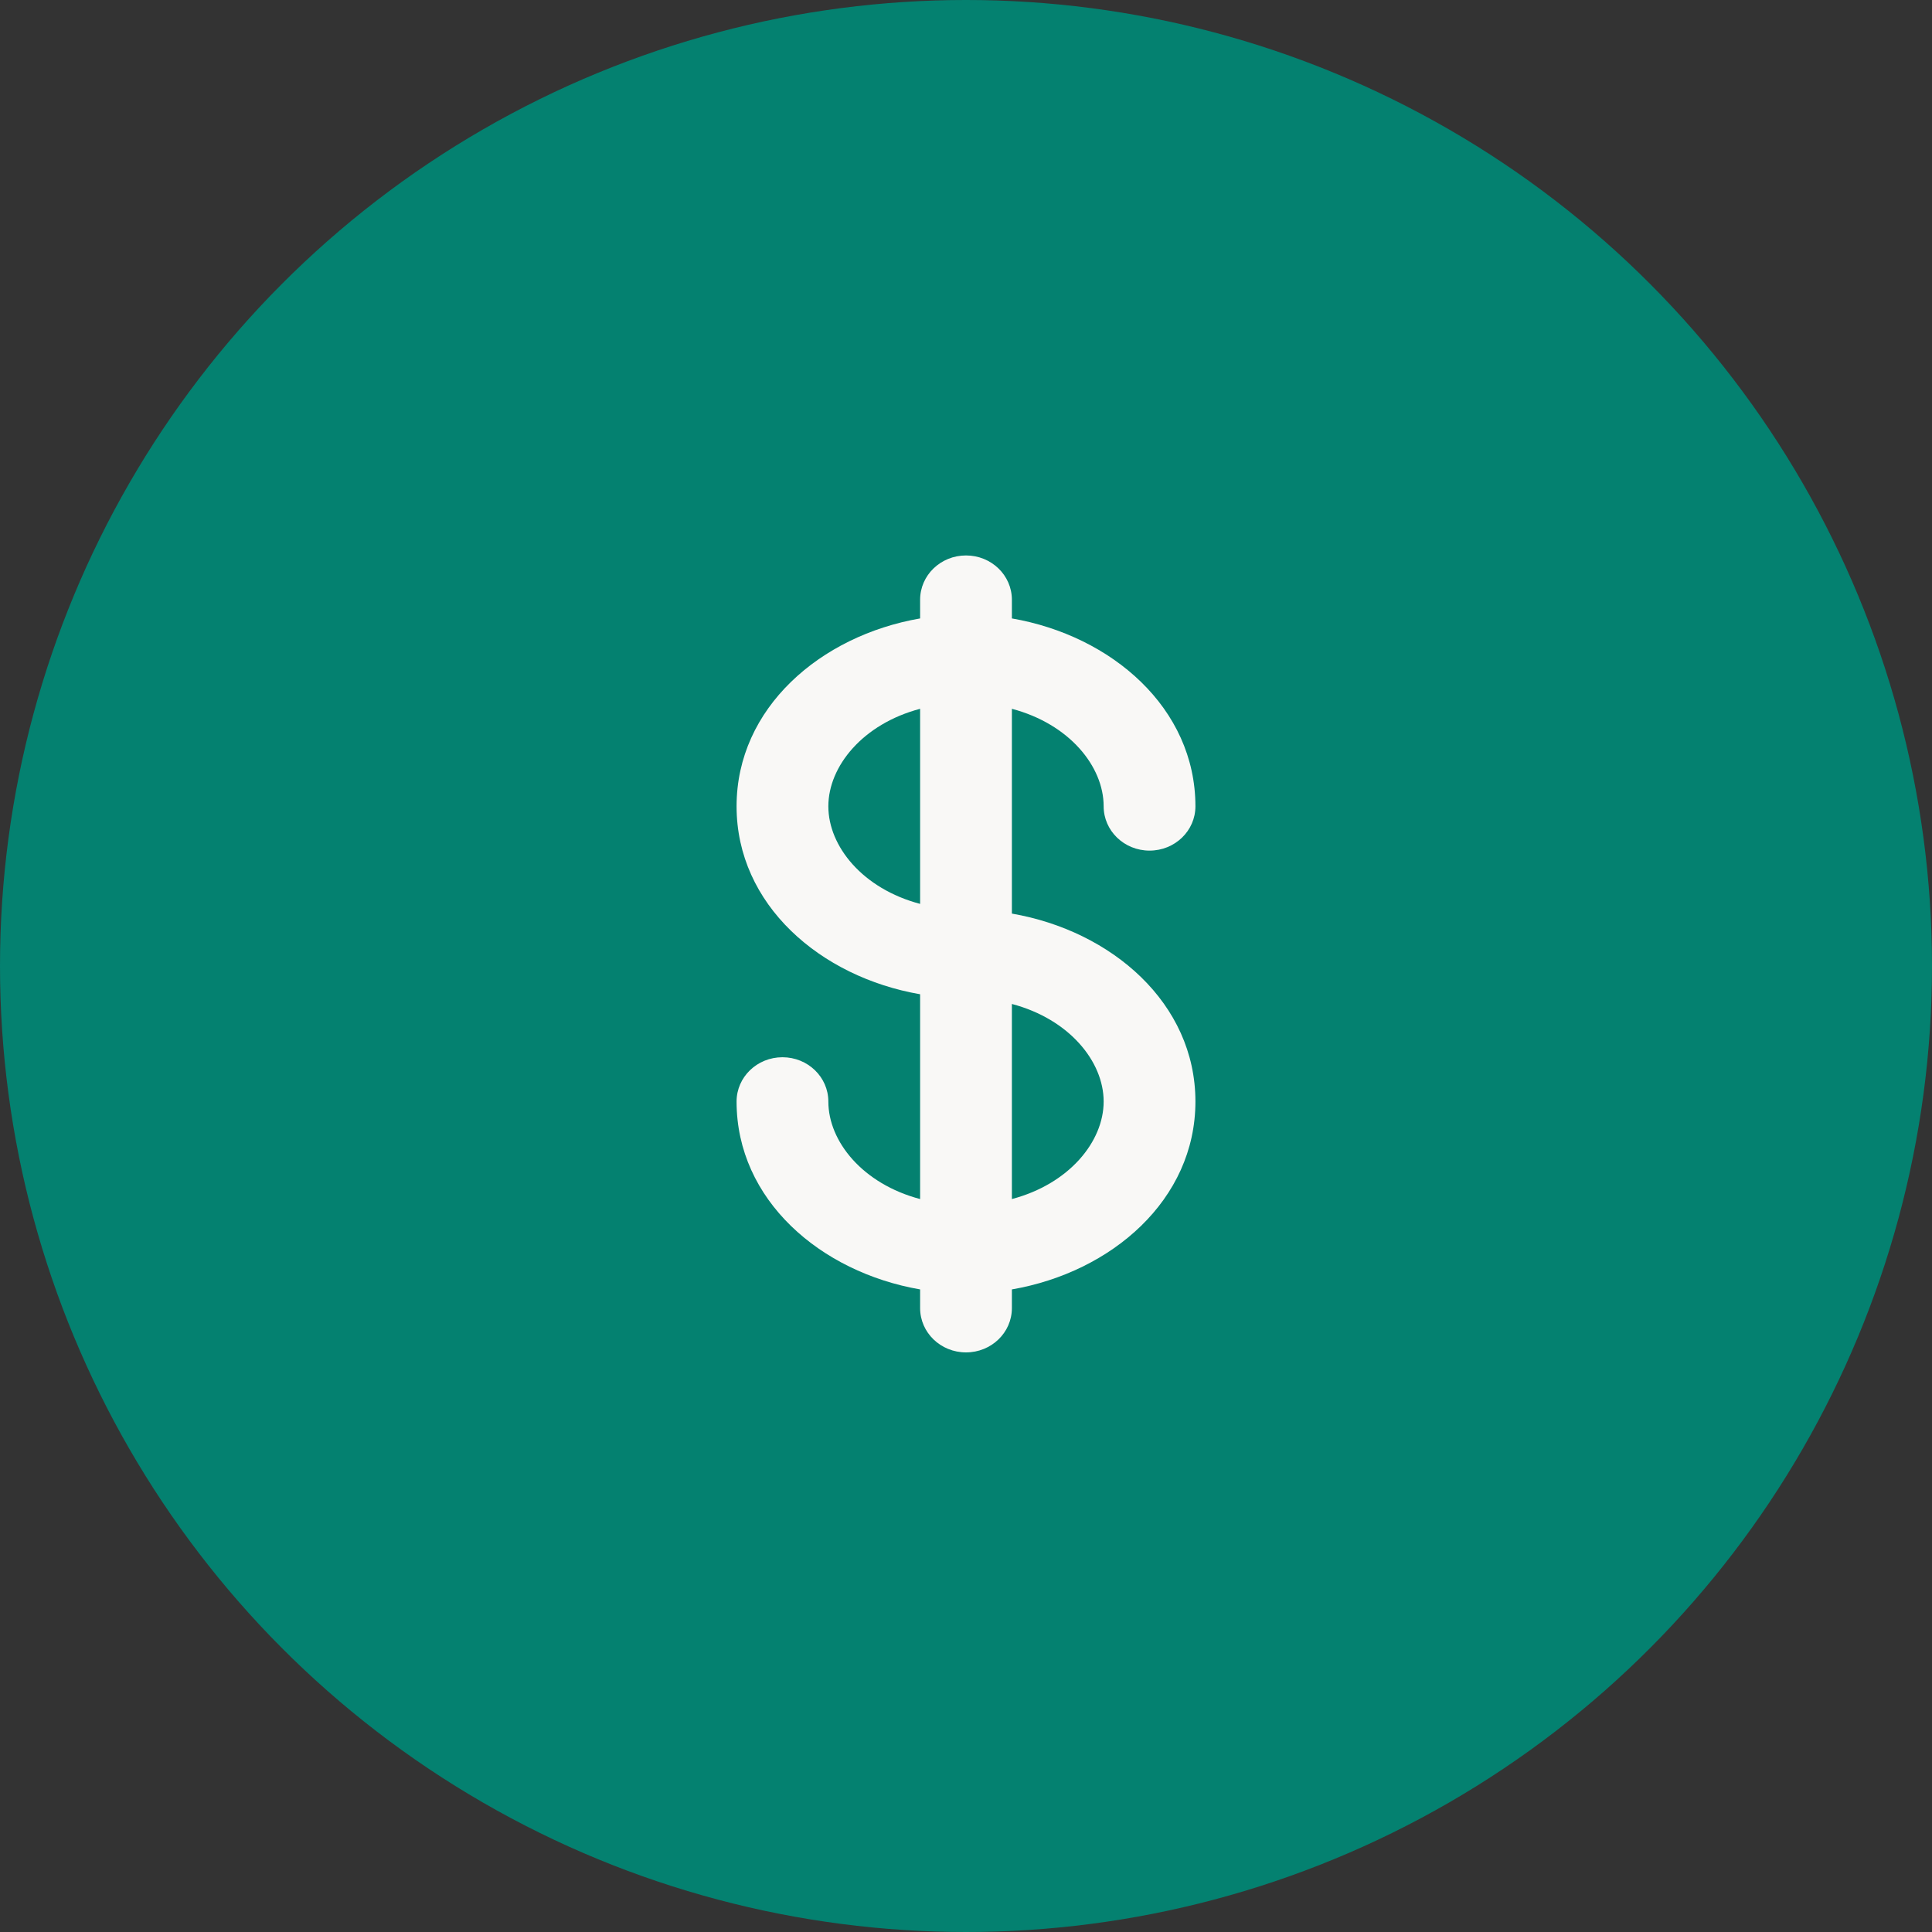
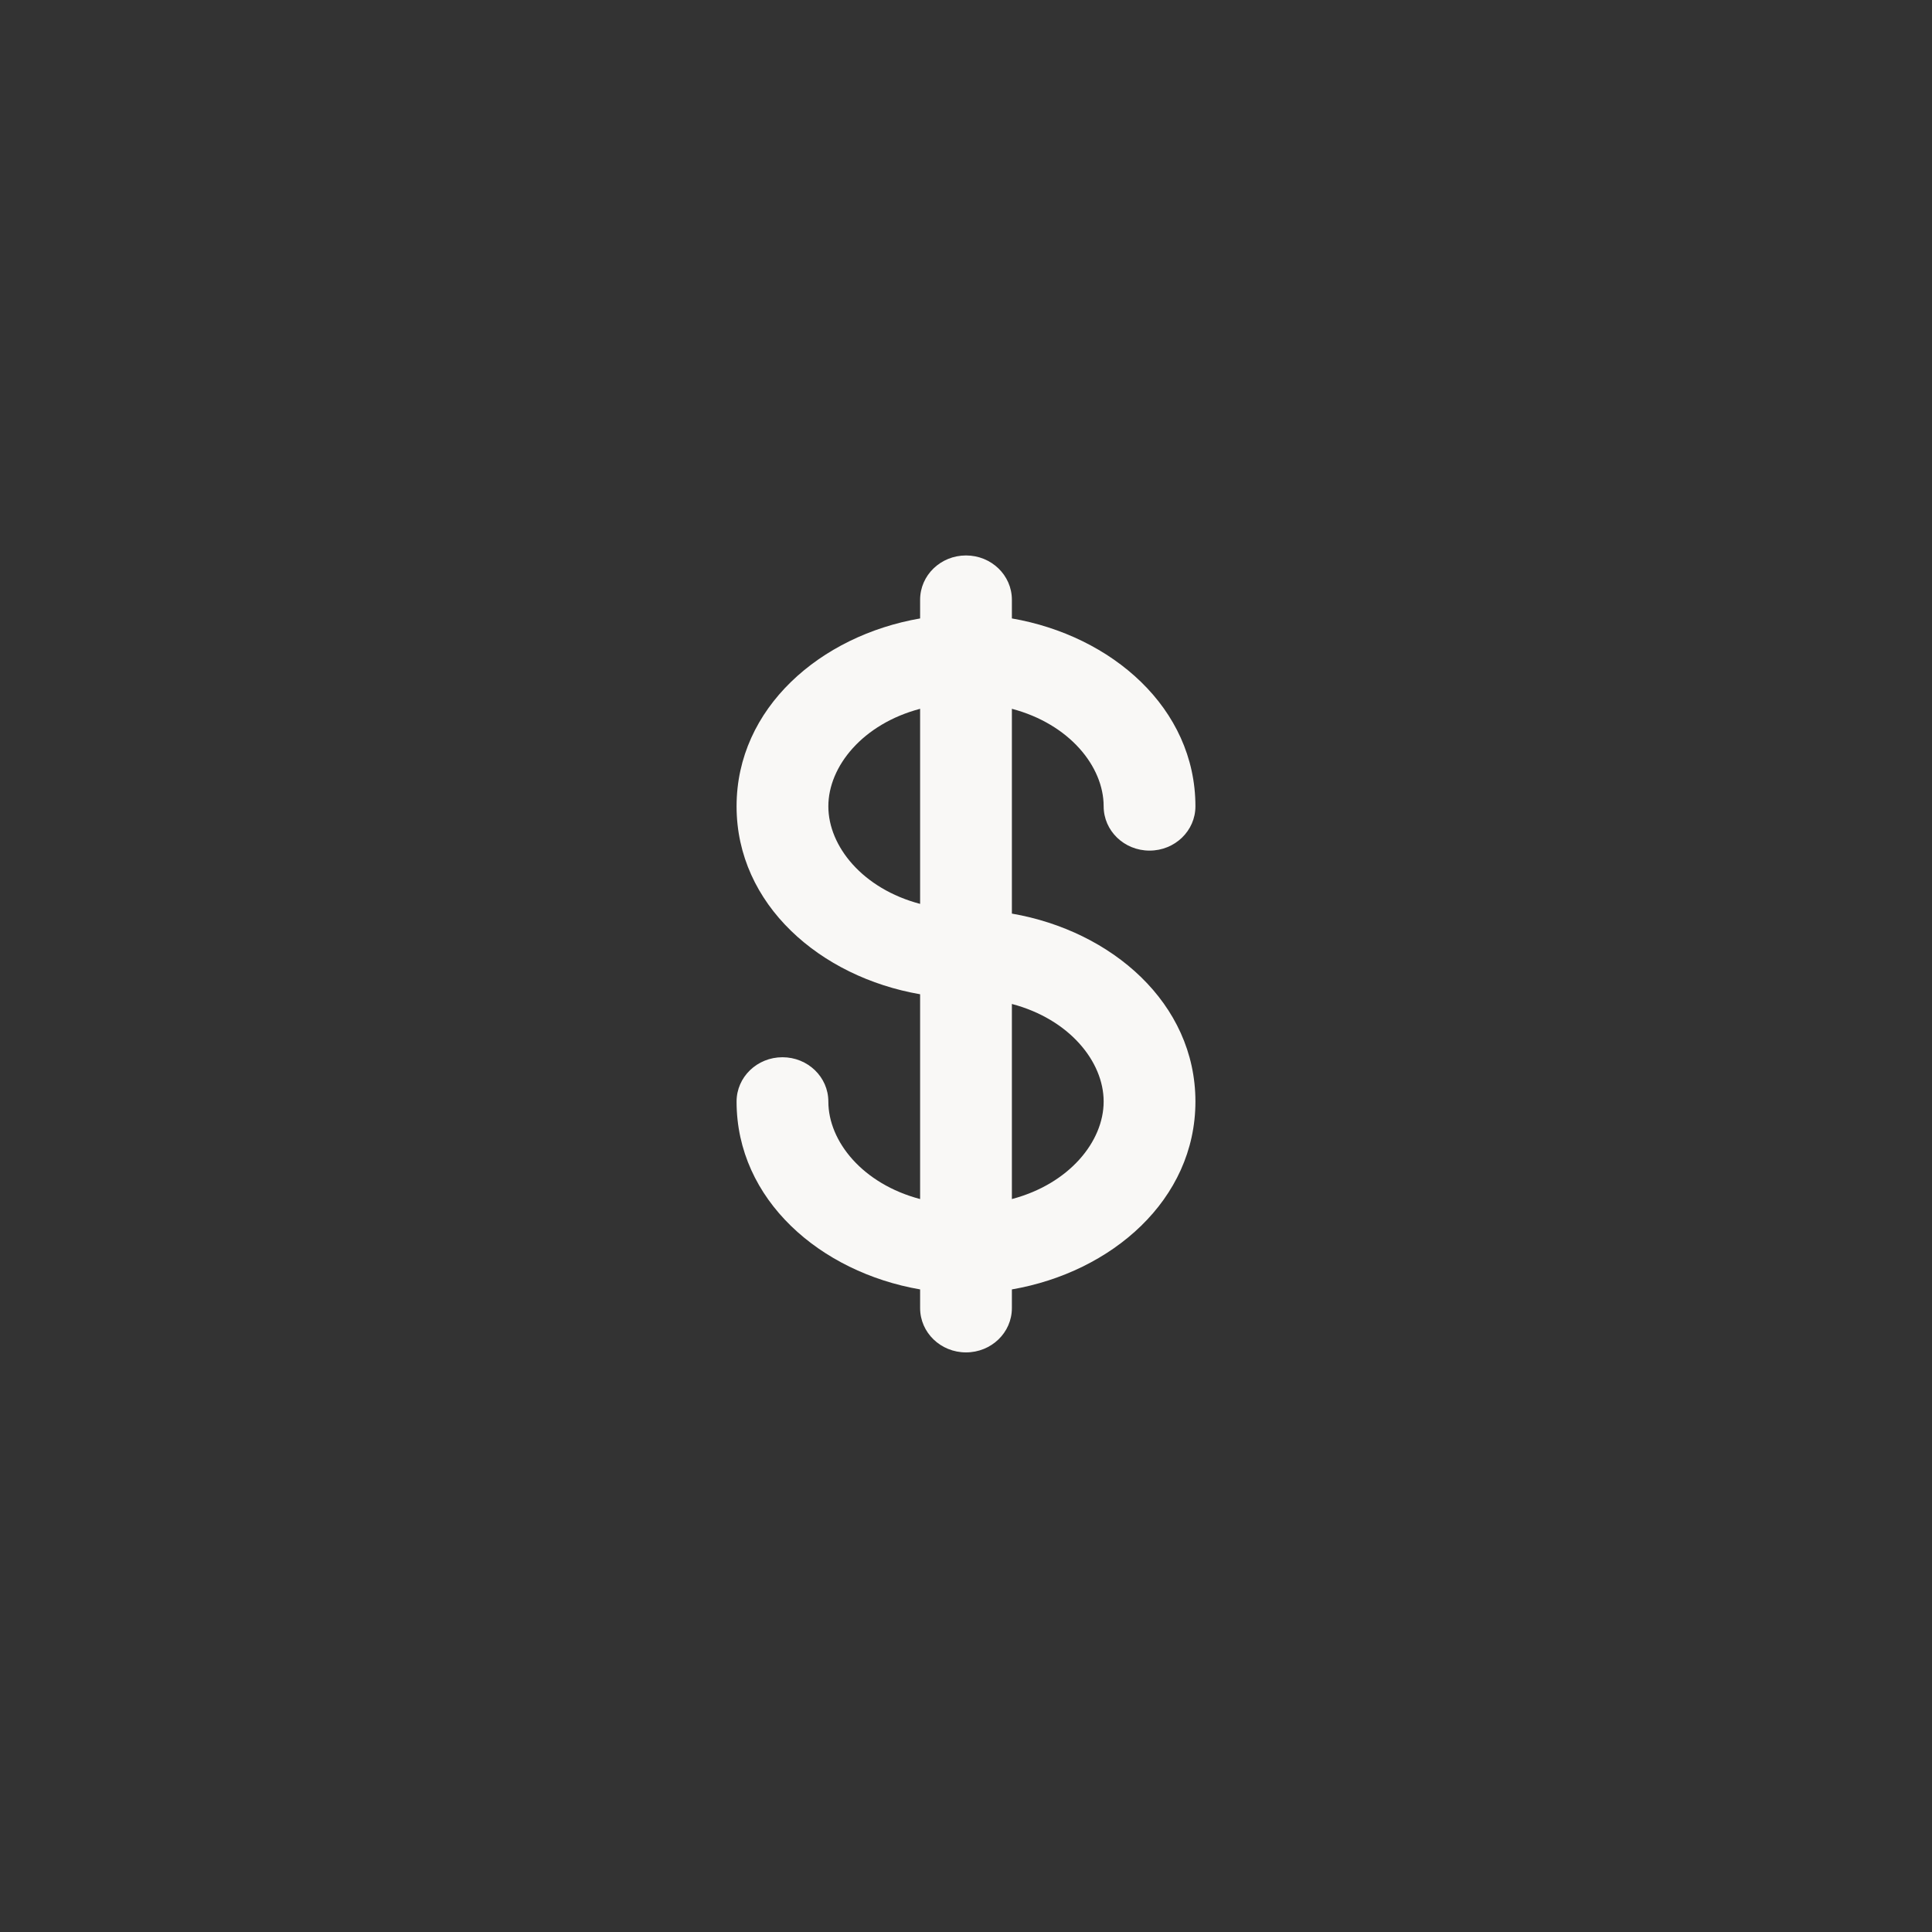
<svg xmlns="http://www.w3.org/2000/svg" width="40" height="40" viewBox="0 0 40 40" fill="none">
  <rect x="0" y="0" width="40" height="40" fill="#333333" stroke="none" />
-   <circle cx="20" cy="20" r="20" fill="#048170" />
  <path fill-rule="evenodd" clip-rule="evenodd" d="M20 11.5C20.525 11.5 20.95 11.91 20.95 12.417V12.804C23.015 13.161 24.75 14.658 24.75 16.694C24.75 17.201 24.325 17.611 23.8 17.611C23.275 17.611 22.85 17.201 22.85 16.694C22.85 15.865 22.136 14.988 20.95 14.675V18.915C23.015 19.272 24.75 20.769 24.75 22.806C24.75 24.842 23.015 26.339 20.95 26.696V27.083C20.95 27.59 20.525 28 20 28C19.475 28 19.05 27.59 19.05 27.083V26.696C16.985 26.339 15.25 24.842 15.25 22.806C15.25 22.299 15.675 21.889 16.2 21.889C16.725 21.889 17.15 22.299 17.15 22.806C17.15 23.635 17.864 24.512 19.05 24.825V20.585C16.985 20.228 15.25 18.731 15.25 16.694C15.25 14.658 16.985 13.161 19.05 12.804V12.417C19.05 11.91 19.475 11.5 20 11.5ZM19.05 14.675C17.864 14.988 17.15 15.865 17.15 16.694C17.15 17.524 17.864 18.401 19.05 18.714V14.675ZM22.85 22.806C22.85 21.976 22.136 21.099 20.95 20.786V24.825C22.136 24.512 22.85 23.635 22.85 22.806Z" fill="#F9F8F6" />
</svg>